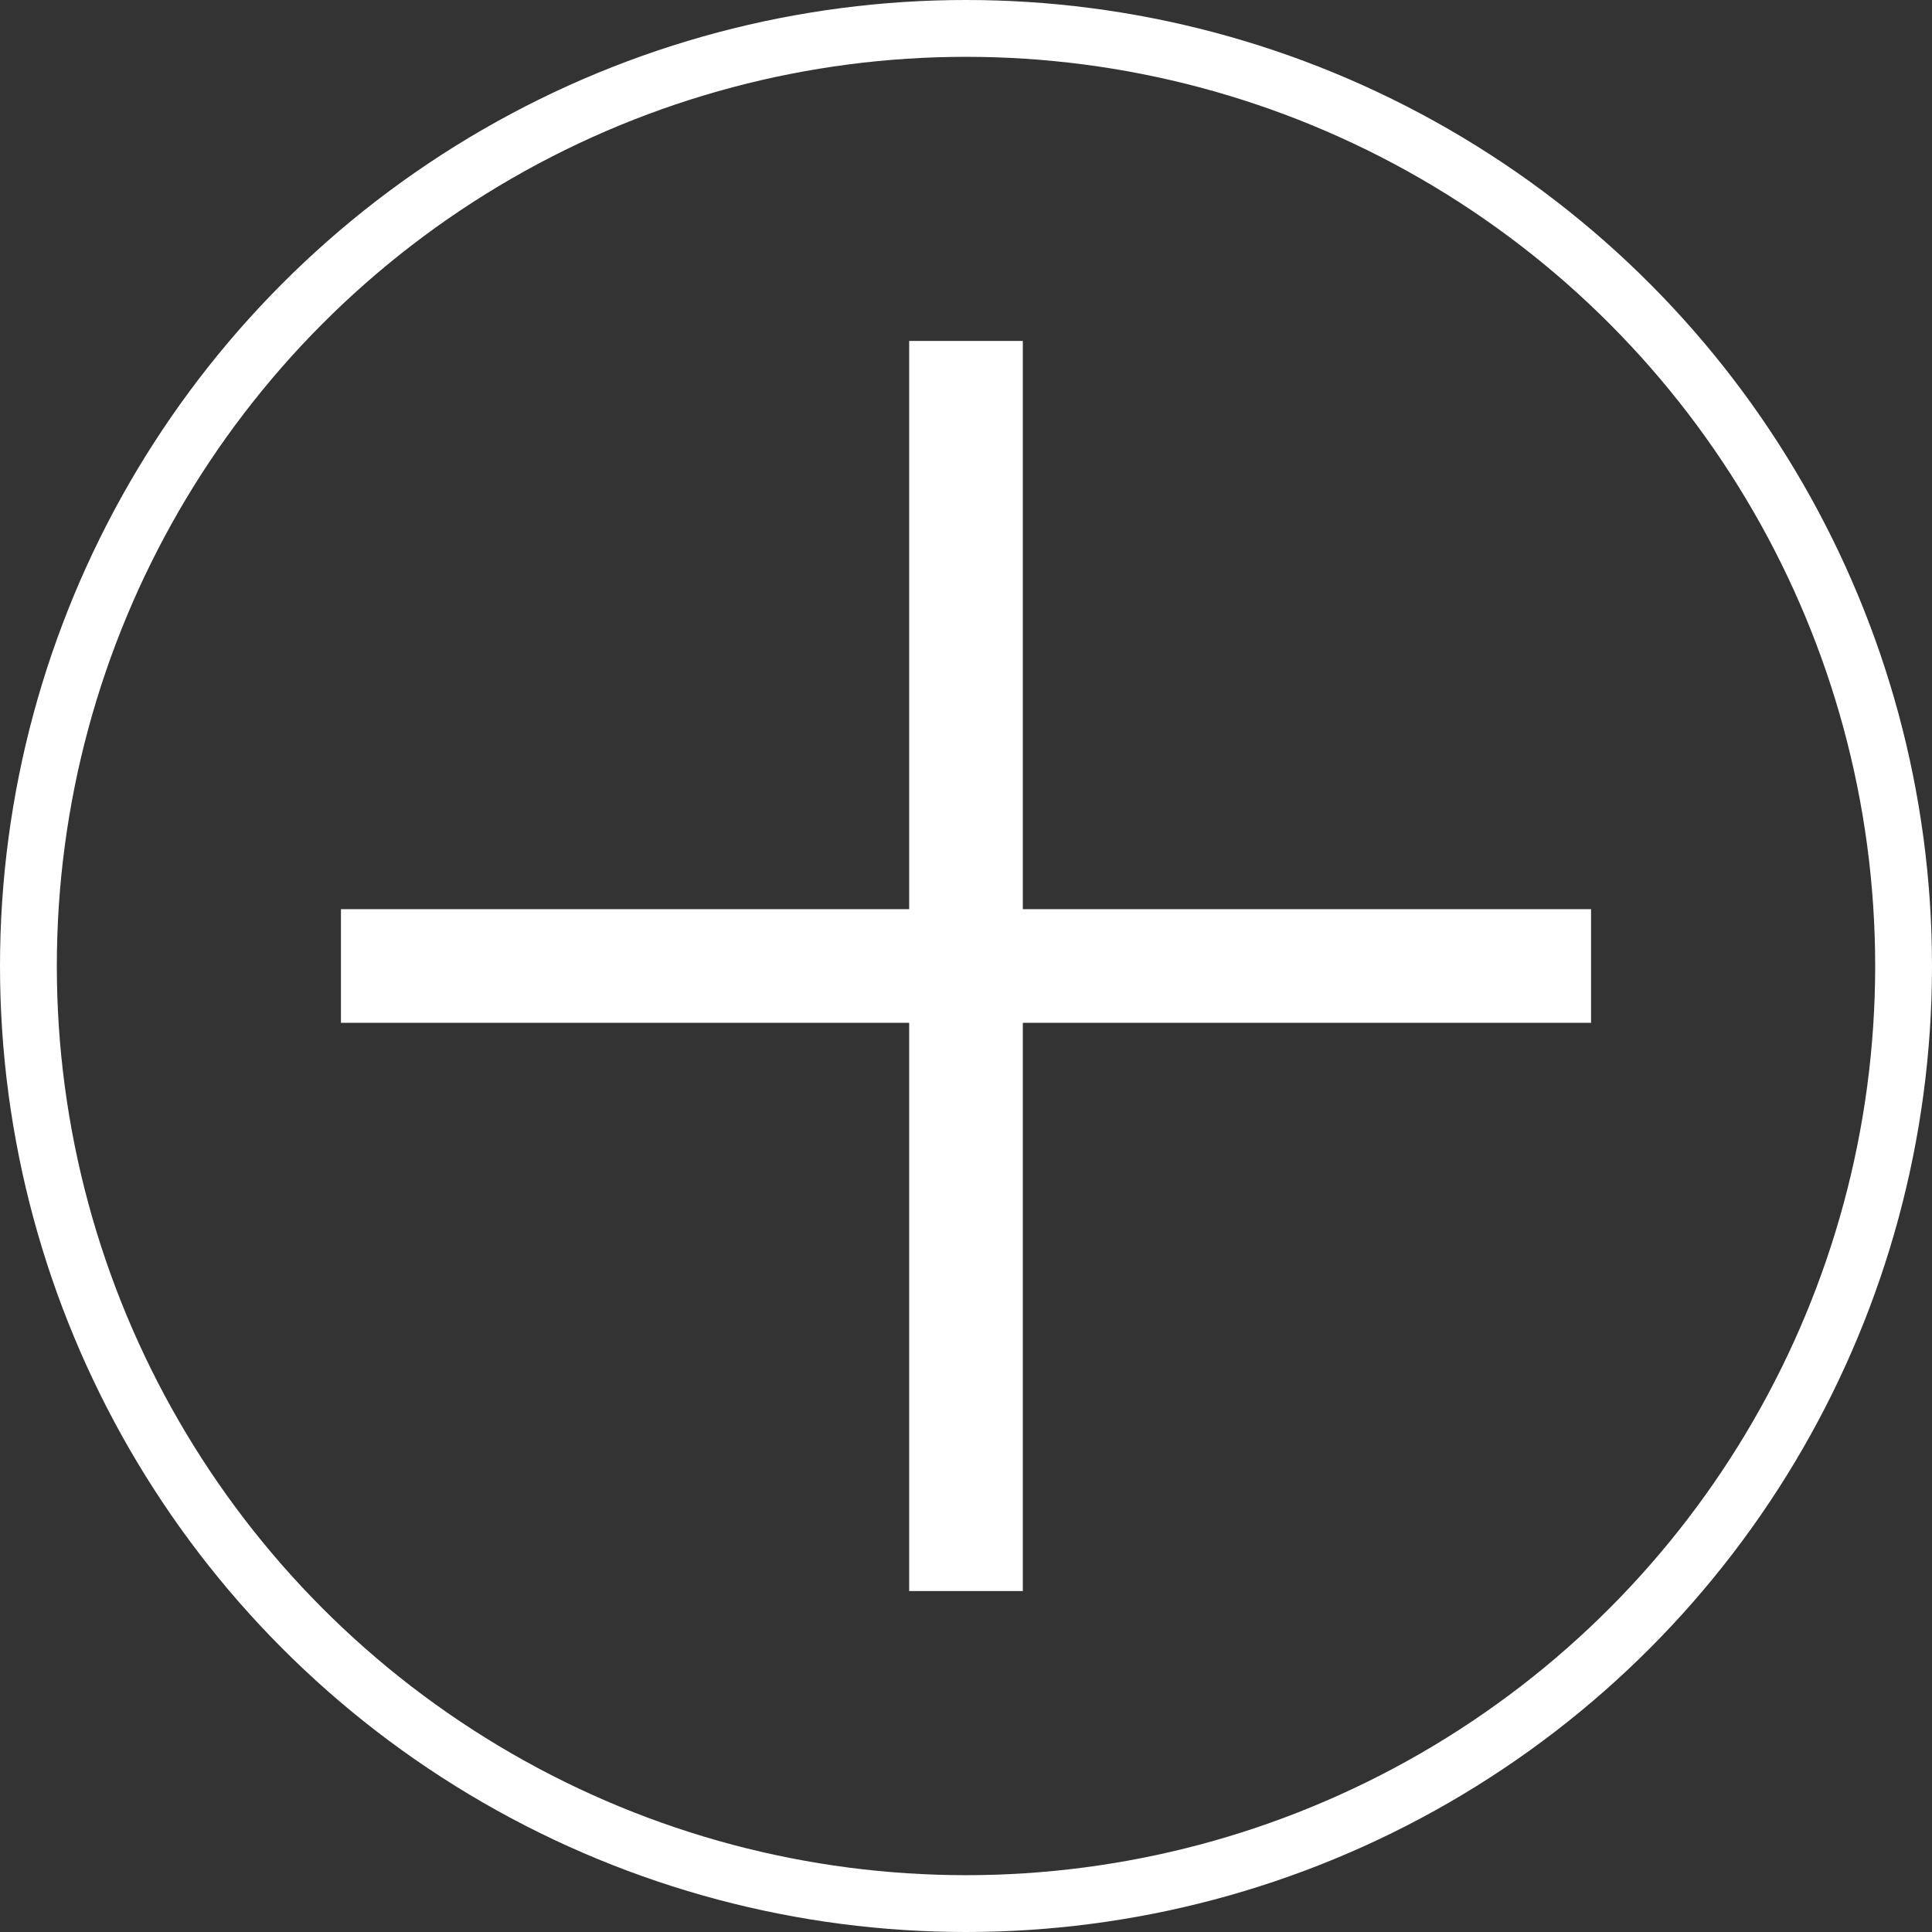
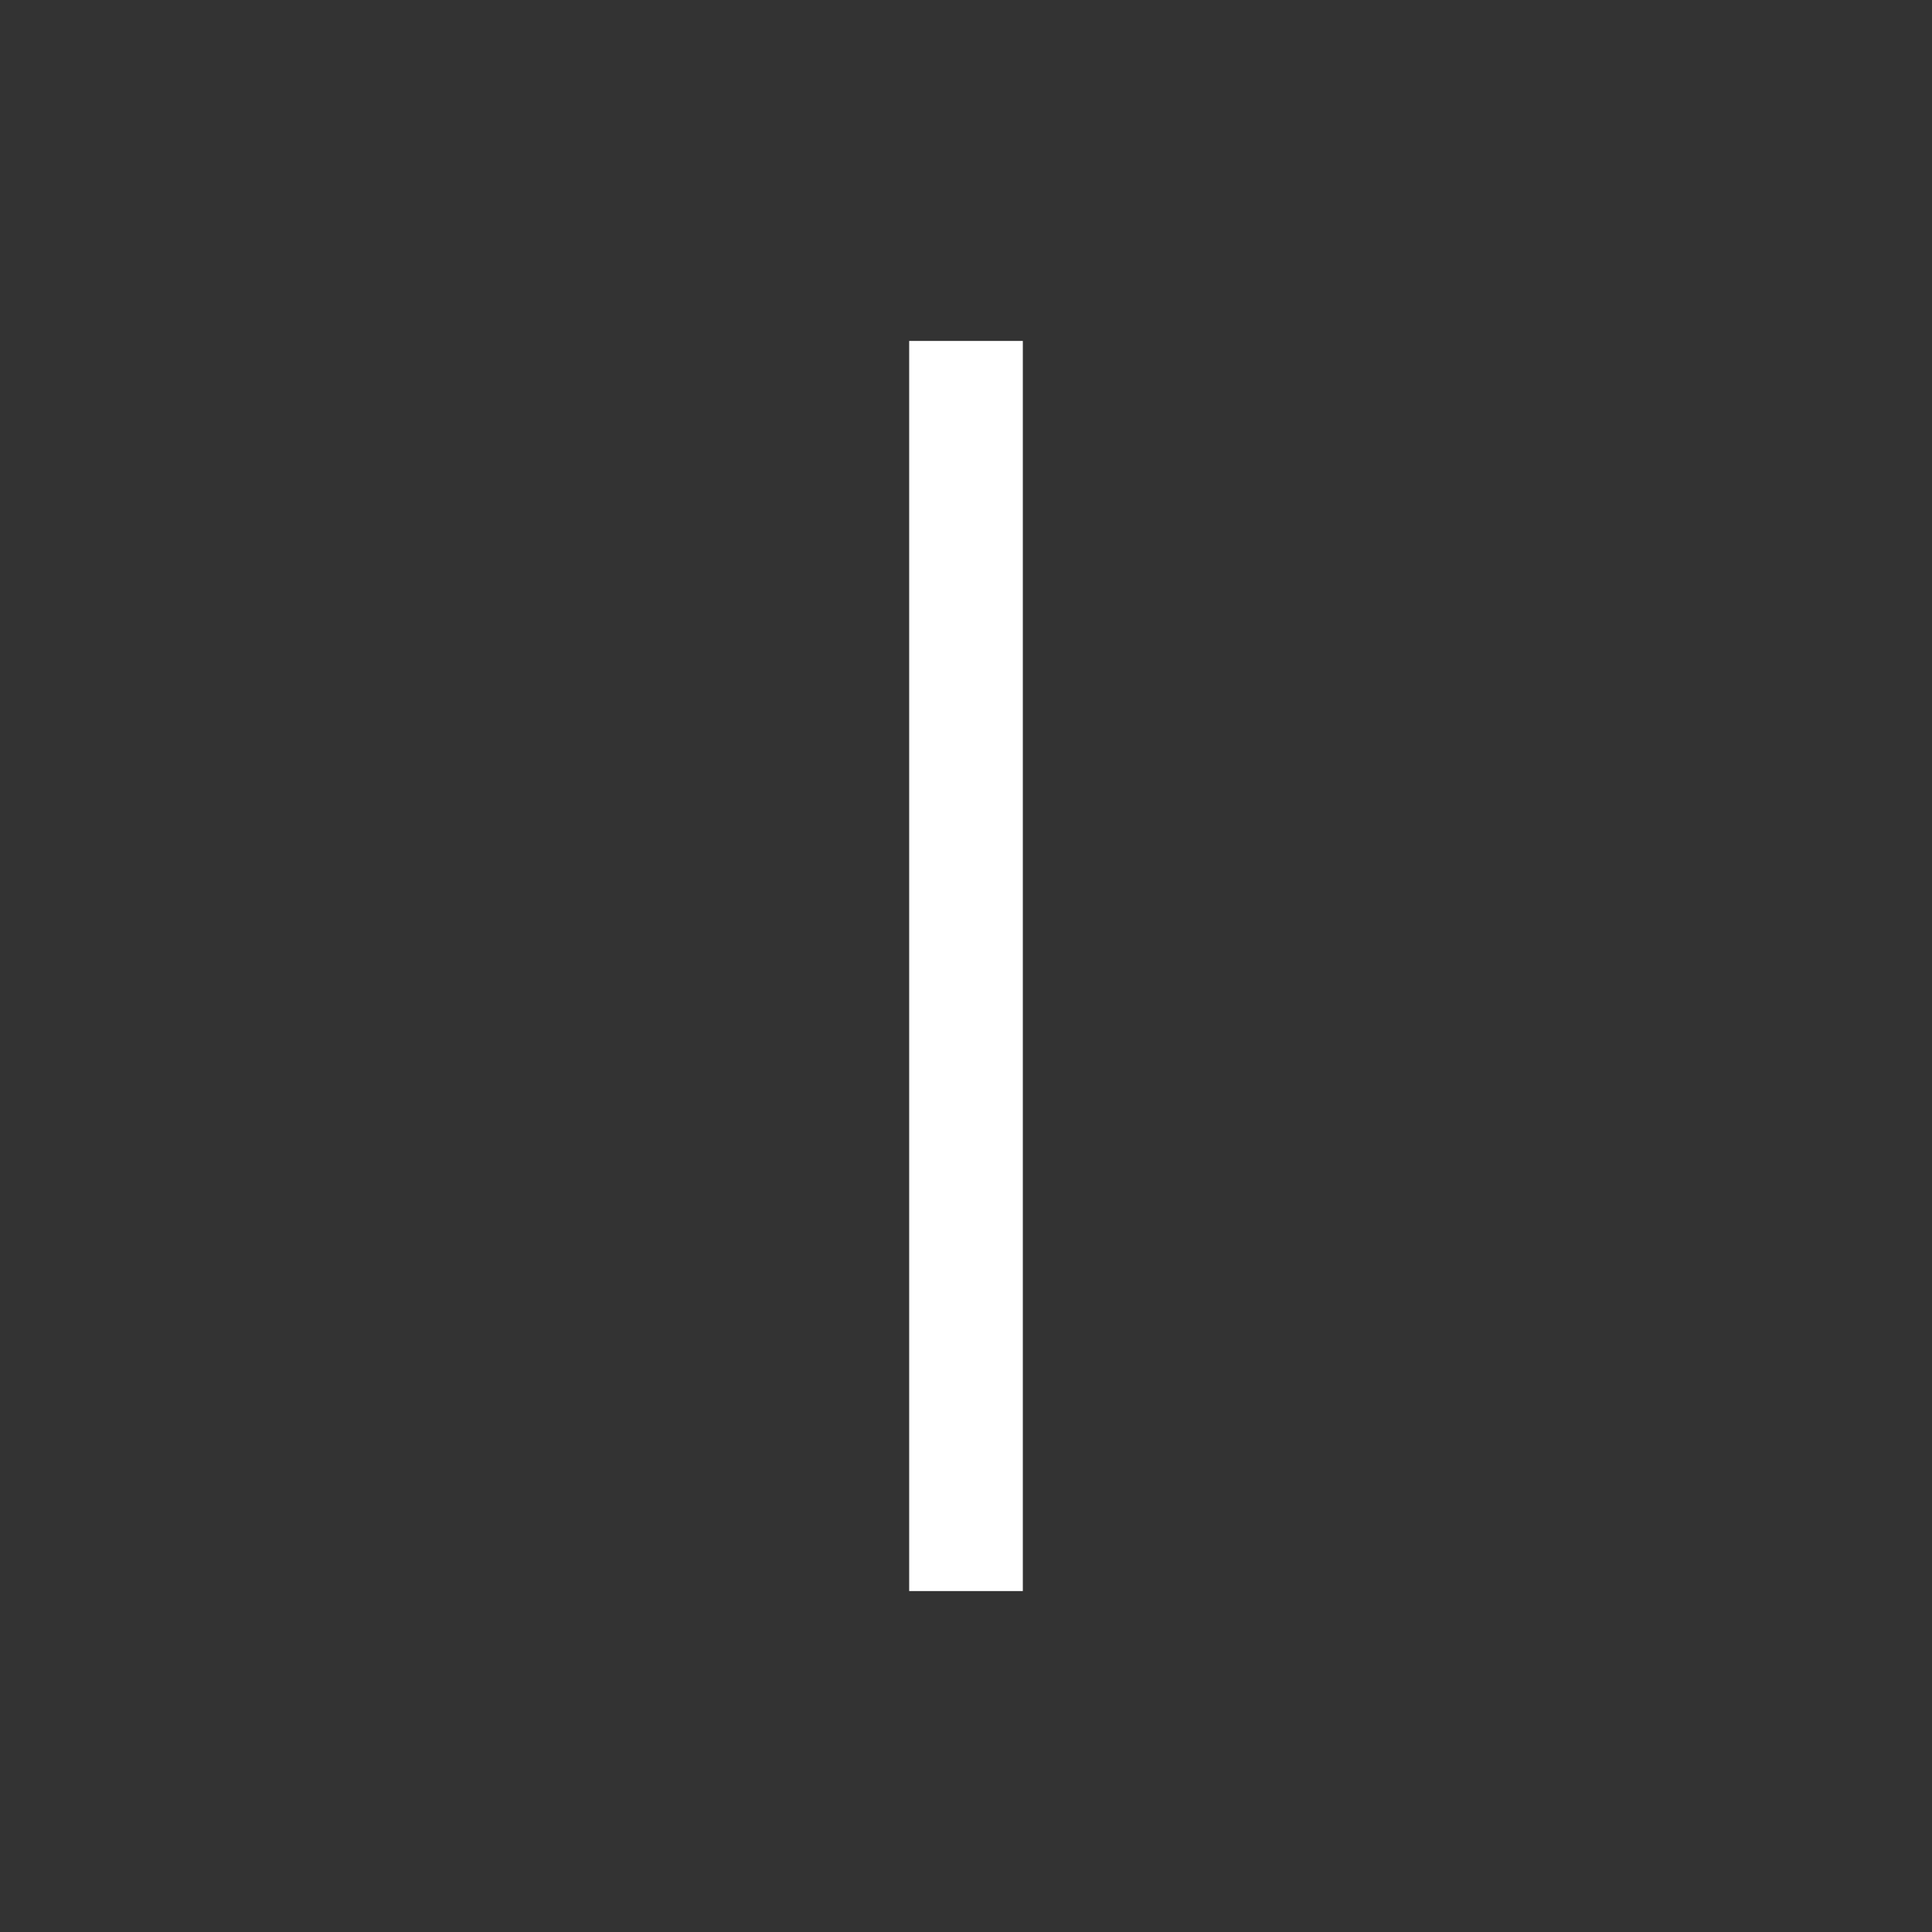
<svg xmlns="http://www.w3.org/2000/svg" width="34" height="34" viewBox="0 0 34 34" fill="none">
  <rect x="0" y="0" width="34" height="34" fill="#333333" stroke="none" />
-   <circle cx="17" cy="17" r="16.5" stroke="white" />
  <path d="M17 6L17 28" stroke="white" stroke-width="2" />
-   <line x1="28" y1="17" x2="6" y2="17" stroke="white" stroke-width="2" />
</svg>